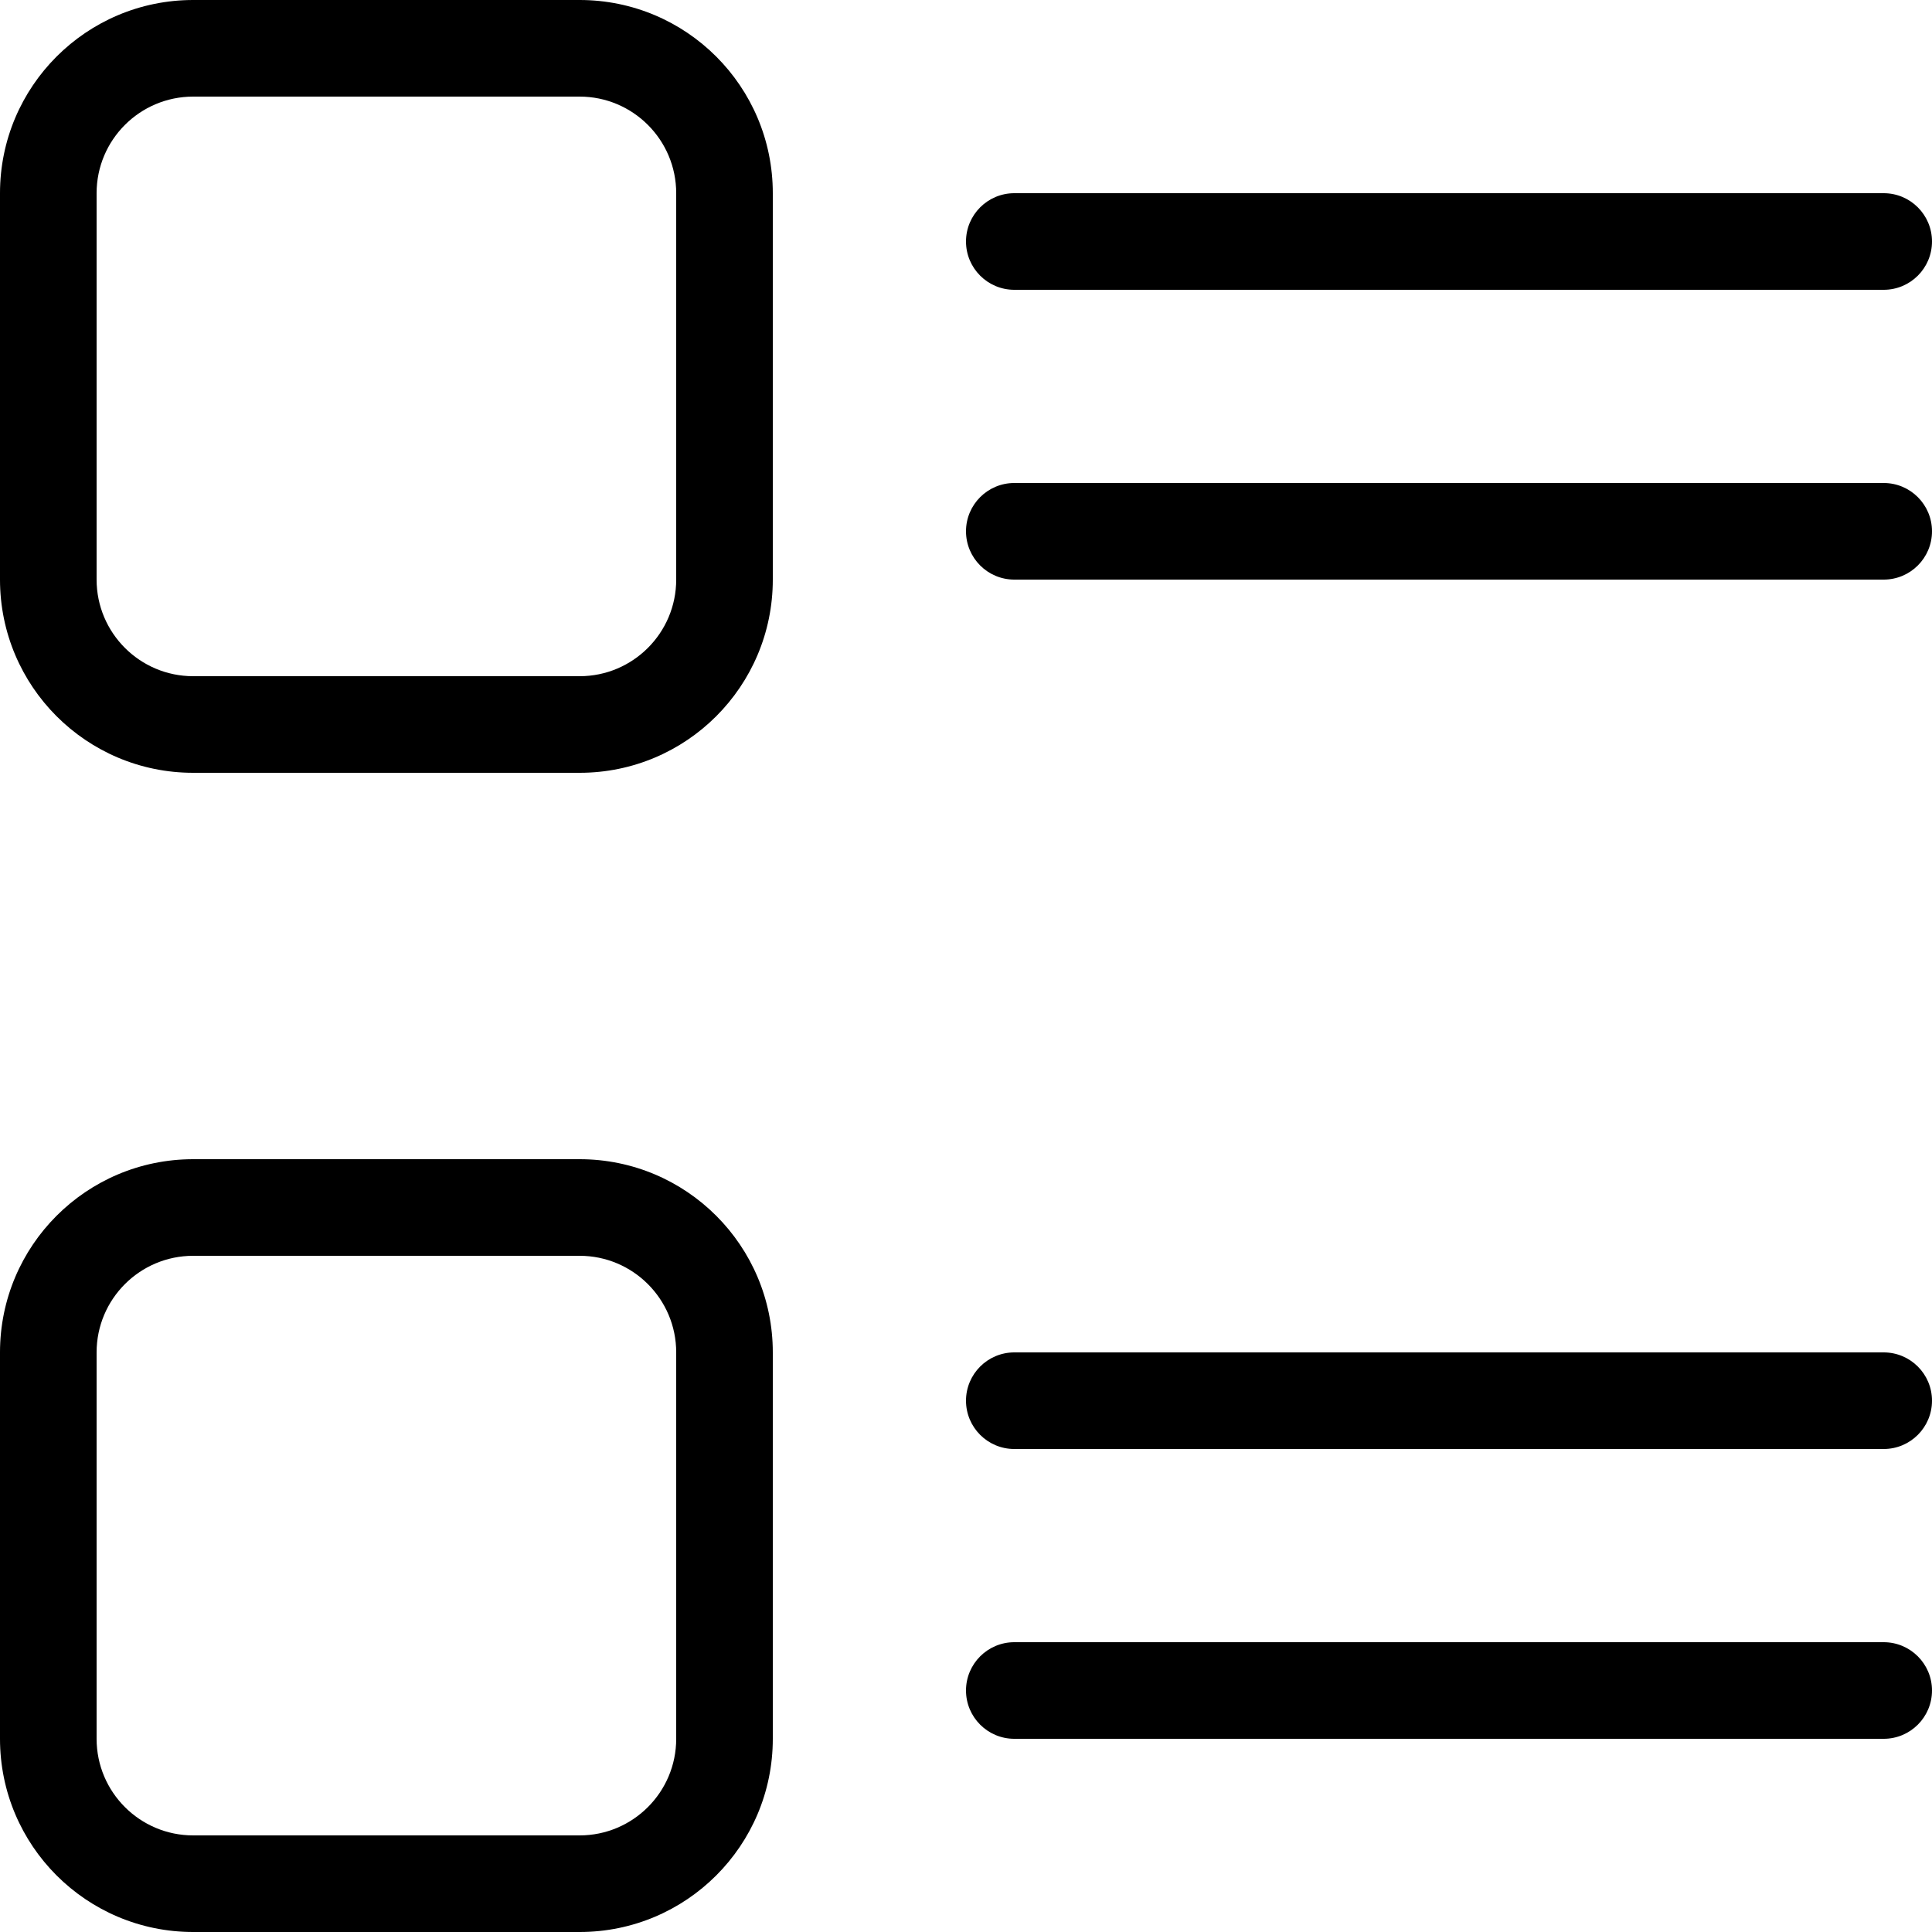
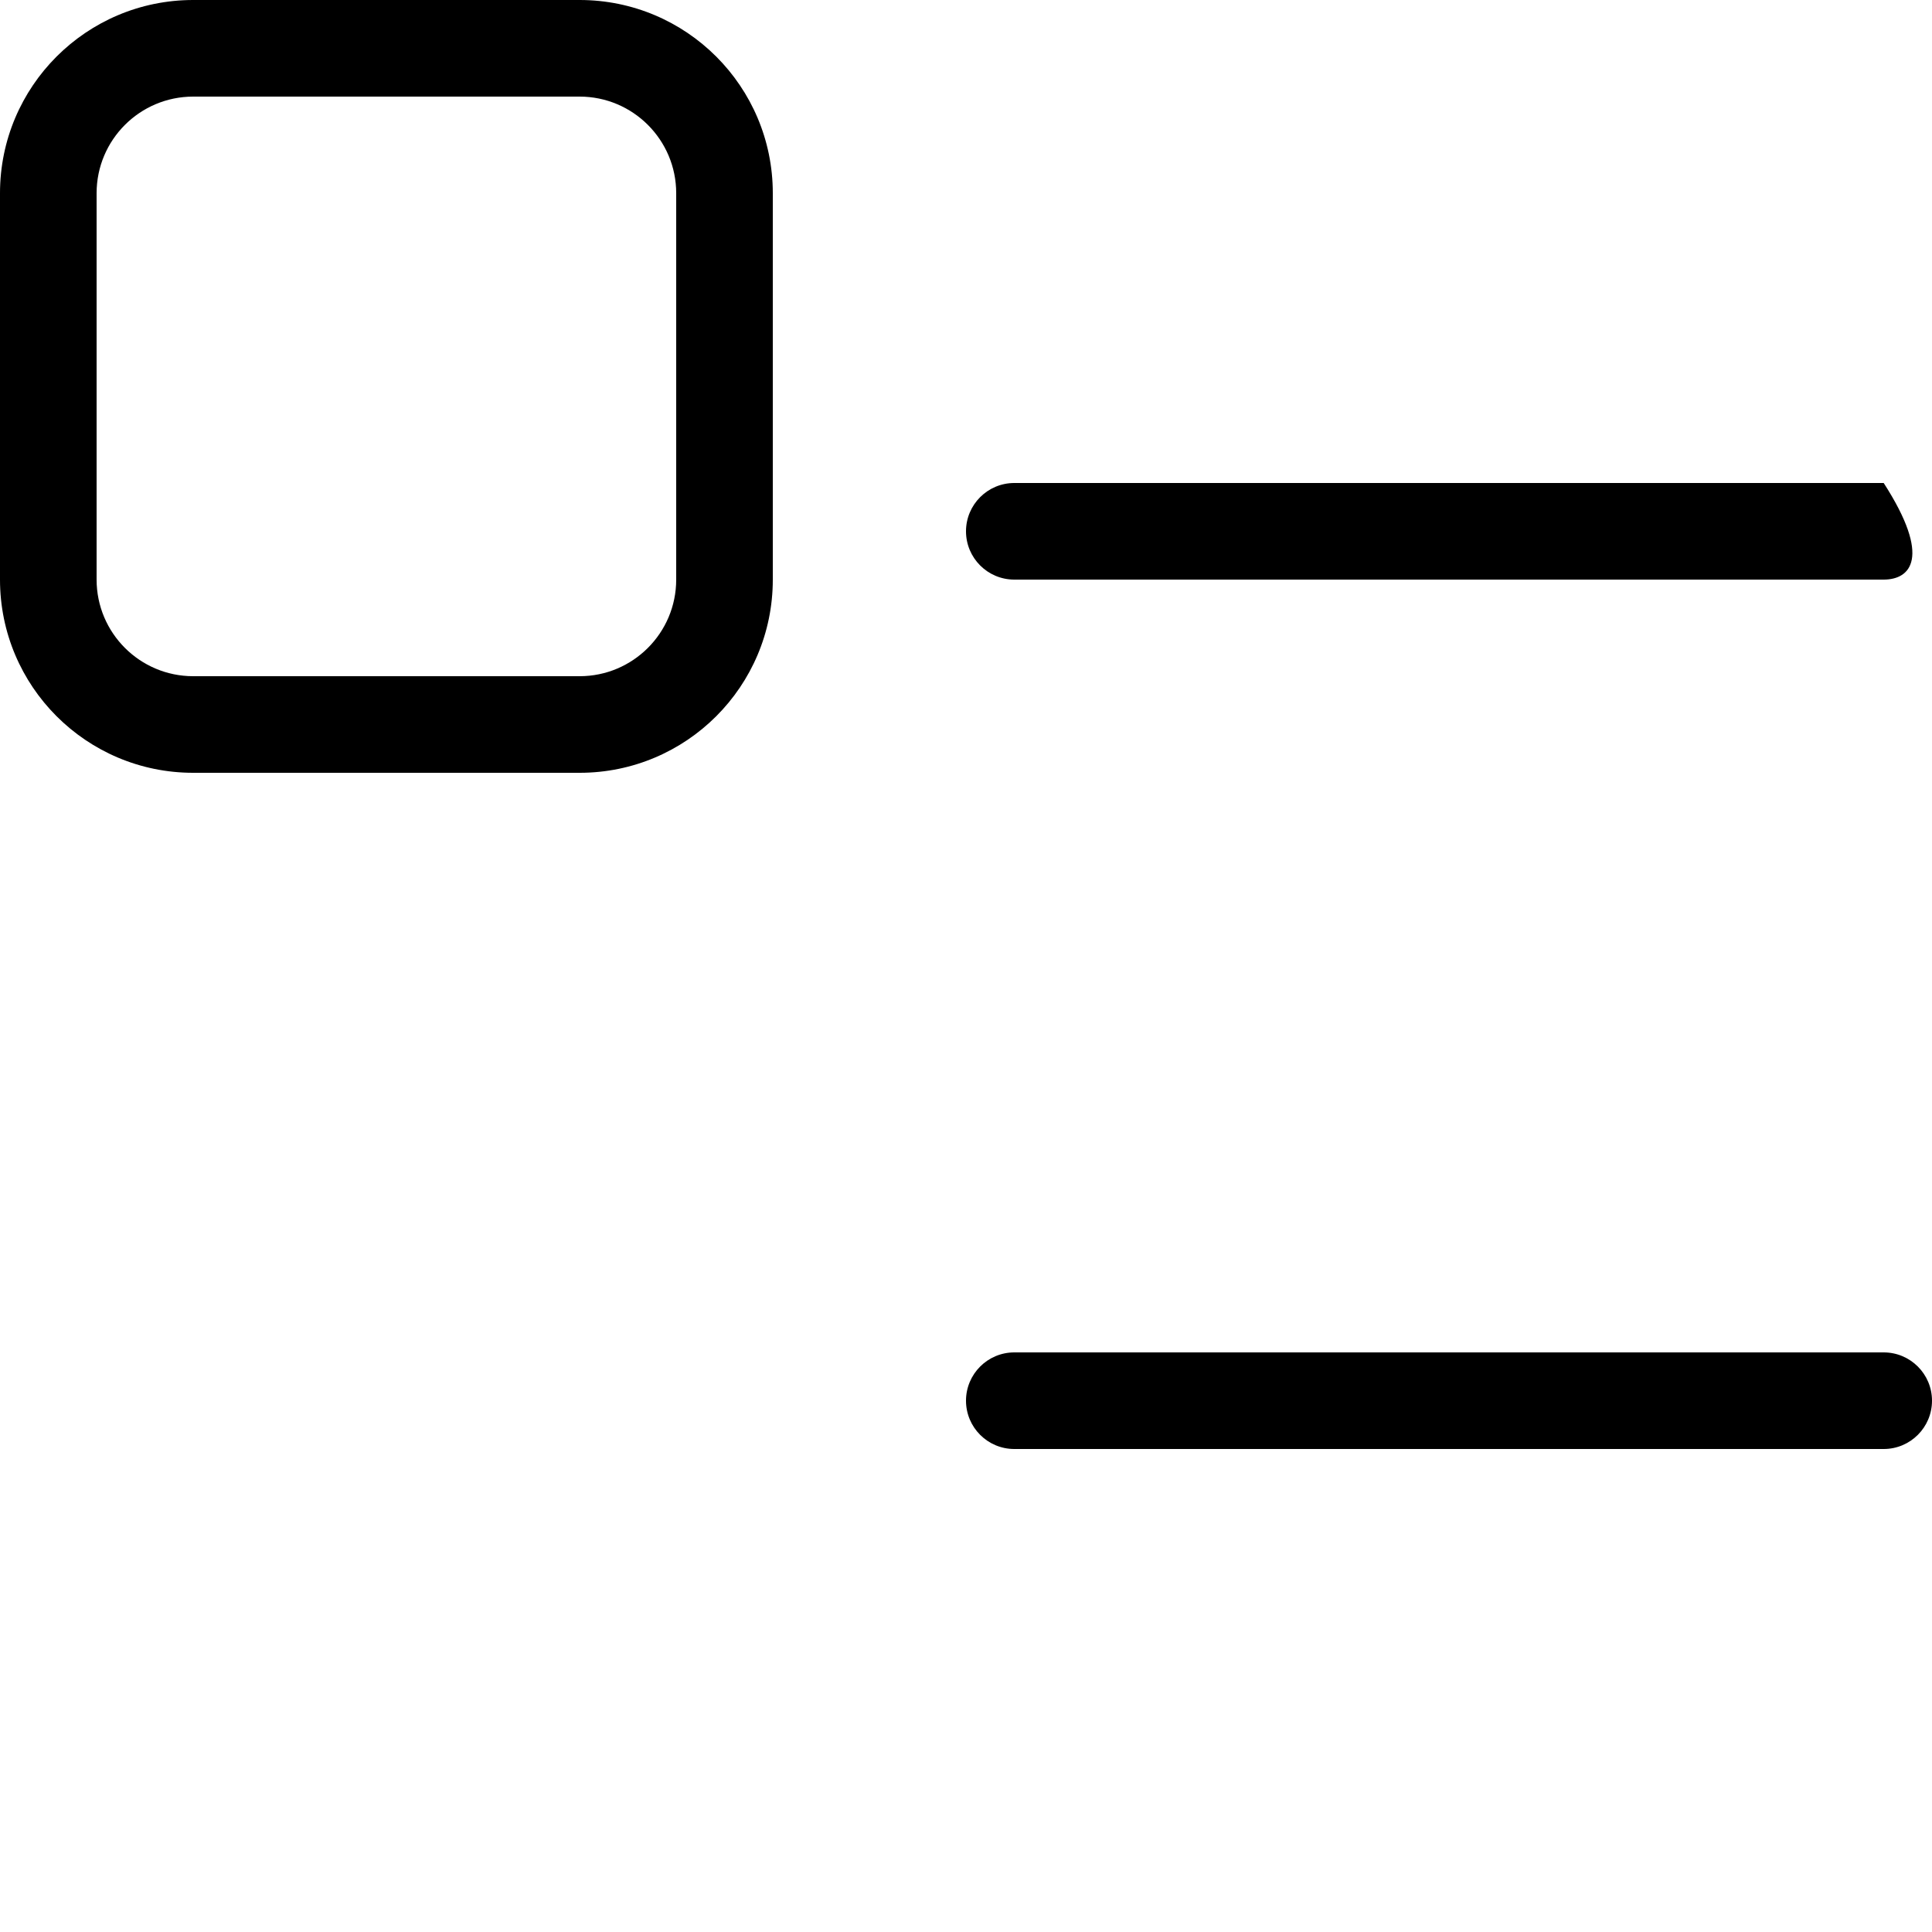
<svg xmlns="http://www.w3.org/2000/svg" width="20" height="20" viewBox="0 0 20 20" fill="none">
  <path fill-rule="evenodd" clip-rule="evenodd" d="M6 0C7.105 0 8 0.895 8 2V6C8 7.105 7.105 8 6 8H2C0.895 8 0 7.105 0 6V2C0 0.895 0.895 0 2 0H6ZM6 1H2C1.448 1 1 1.448 1 2V6C1 6.552 1.448 7 2 7H6C6.552 7 7 6.552 7 6V2C7 1.448 6.552 1 6 1Z" fill="black" />
-   <path d="M10.5 2C10.224 2 10 2.224 10 2.5C10 2.776 10.224 3 10.5 3H19.5C19.776 3 20 2.776 20 2.5C20 2.224 19.776 2 19.5 2H10.5Z" fill="black" />
-   <path d="M10 5.5C10 5.224 10.224 5 10.5 5H19.5C19.776 5 20 5.224 20 5.5C20 5.776 19.776 6 19.5 6H10.5C10.224 6 10 5.776 10 5.5Z" fill="black" />
-   <path fill-rule="evenodd" clip-rule="evenodd" d="M6 12C7.105 12 8 12.895 8 14V18C8 19.105 7.105 20 6 20H2C0.895 20 0 19.105 0 18V14C0 12.895 0.895 12 2 12H6ZM6 13H2C1.448 13 1 13.448 1 14V18C1 18.552 1.448 19 2 19H6C6.552 19 7 18.552 7 18V14C7 13.448 6.552 13 6 13Z" fill="black" />
+   <path d="M10 5.5C10 5.224 10.224 5 10.5 5H19.5C20 5.776 19.776 6 19.5 6H10.5C10.224 6 10 5.776 10 5.5Z" fill="black" />
  <path d="M10 14.5C10 14.224 10.224 14 10.5 14H19.5C19.776 14 20 14.224 20 14.5C20 14.776 19.776 15 19.5 15H10.5C10.224 15 10 14.776 10 14.5Z" fill="black" />
-   <path d="M10.5 17C10.224 17 10 17.224 10 17.5C10 17.776 10.224 18 10.5 18H19.5C19.776 18 20 17.776 20 17.5C20 17.224 19.776 17 19.5 17H10.5Z" fill="black" />
</svg>